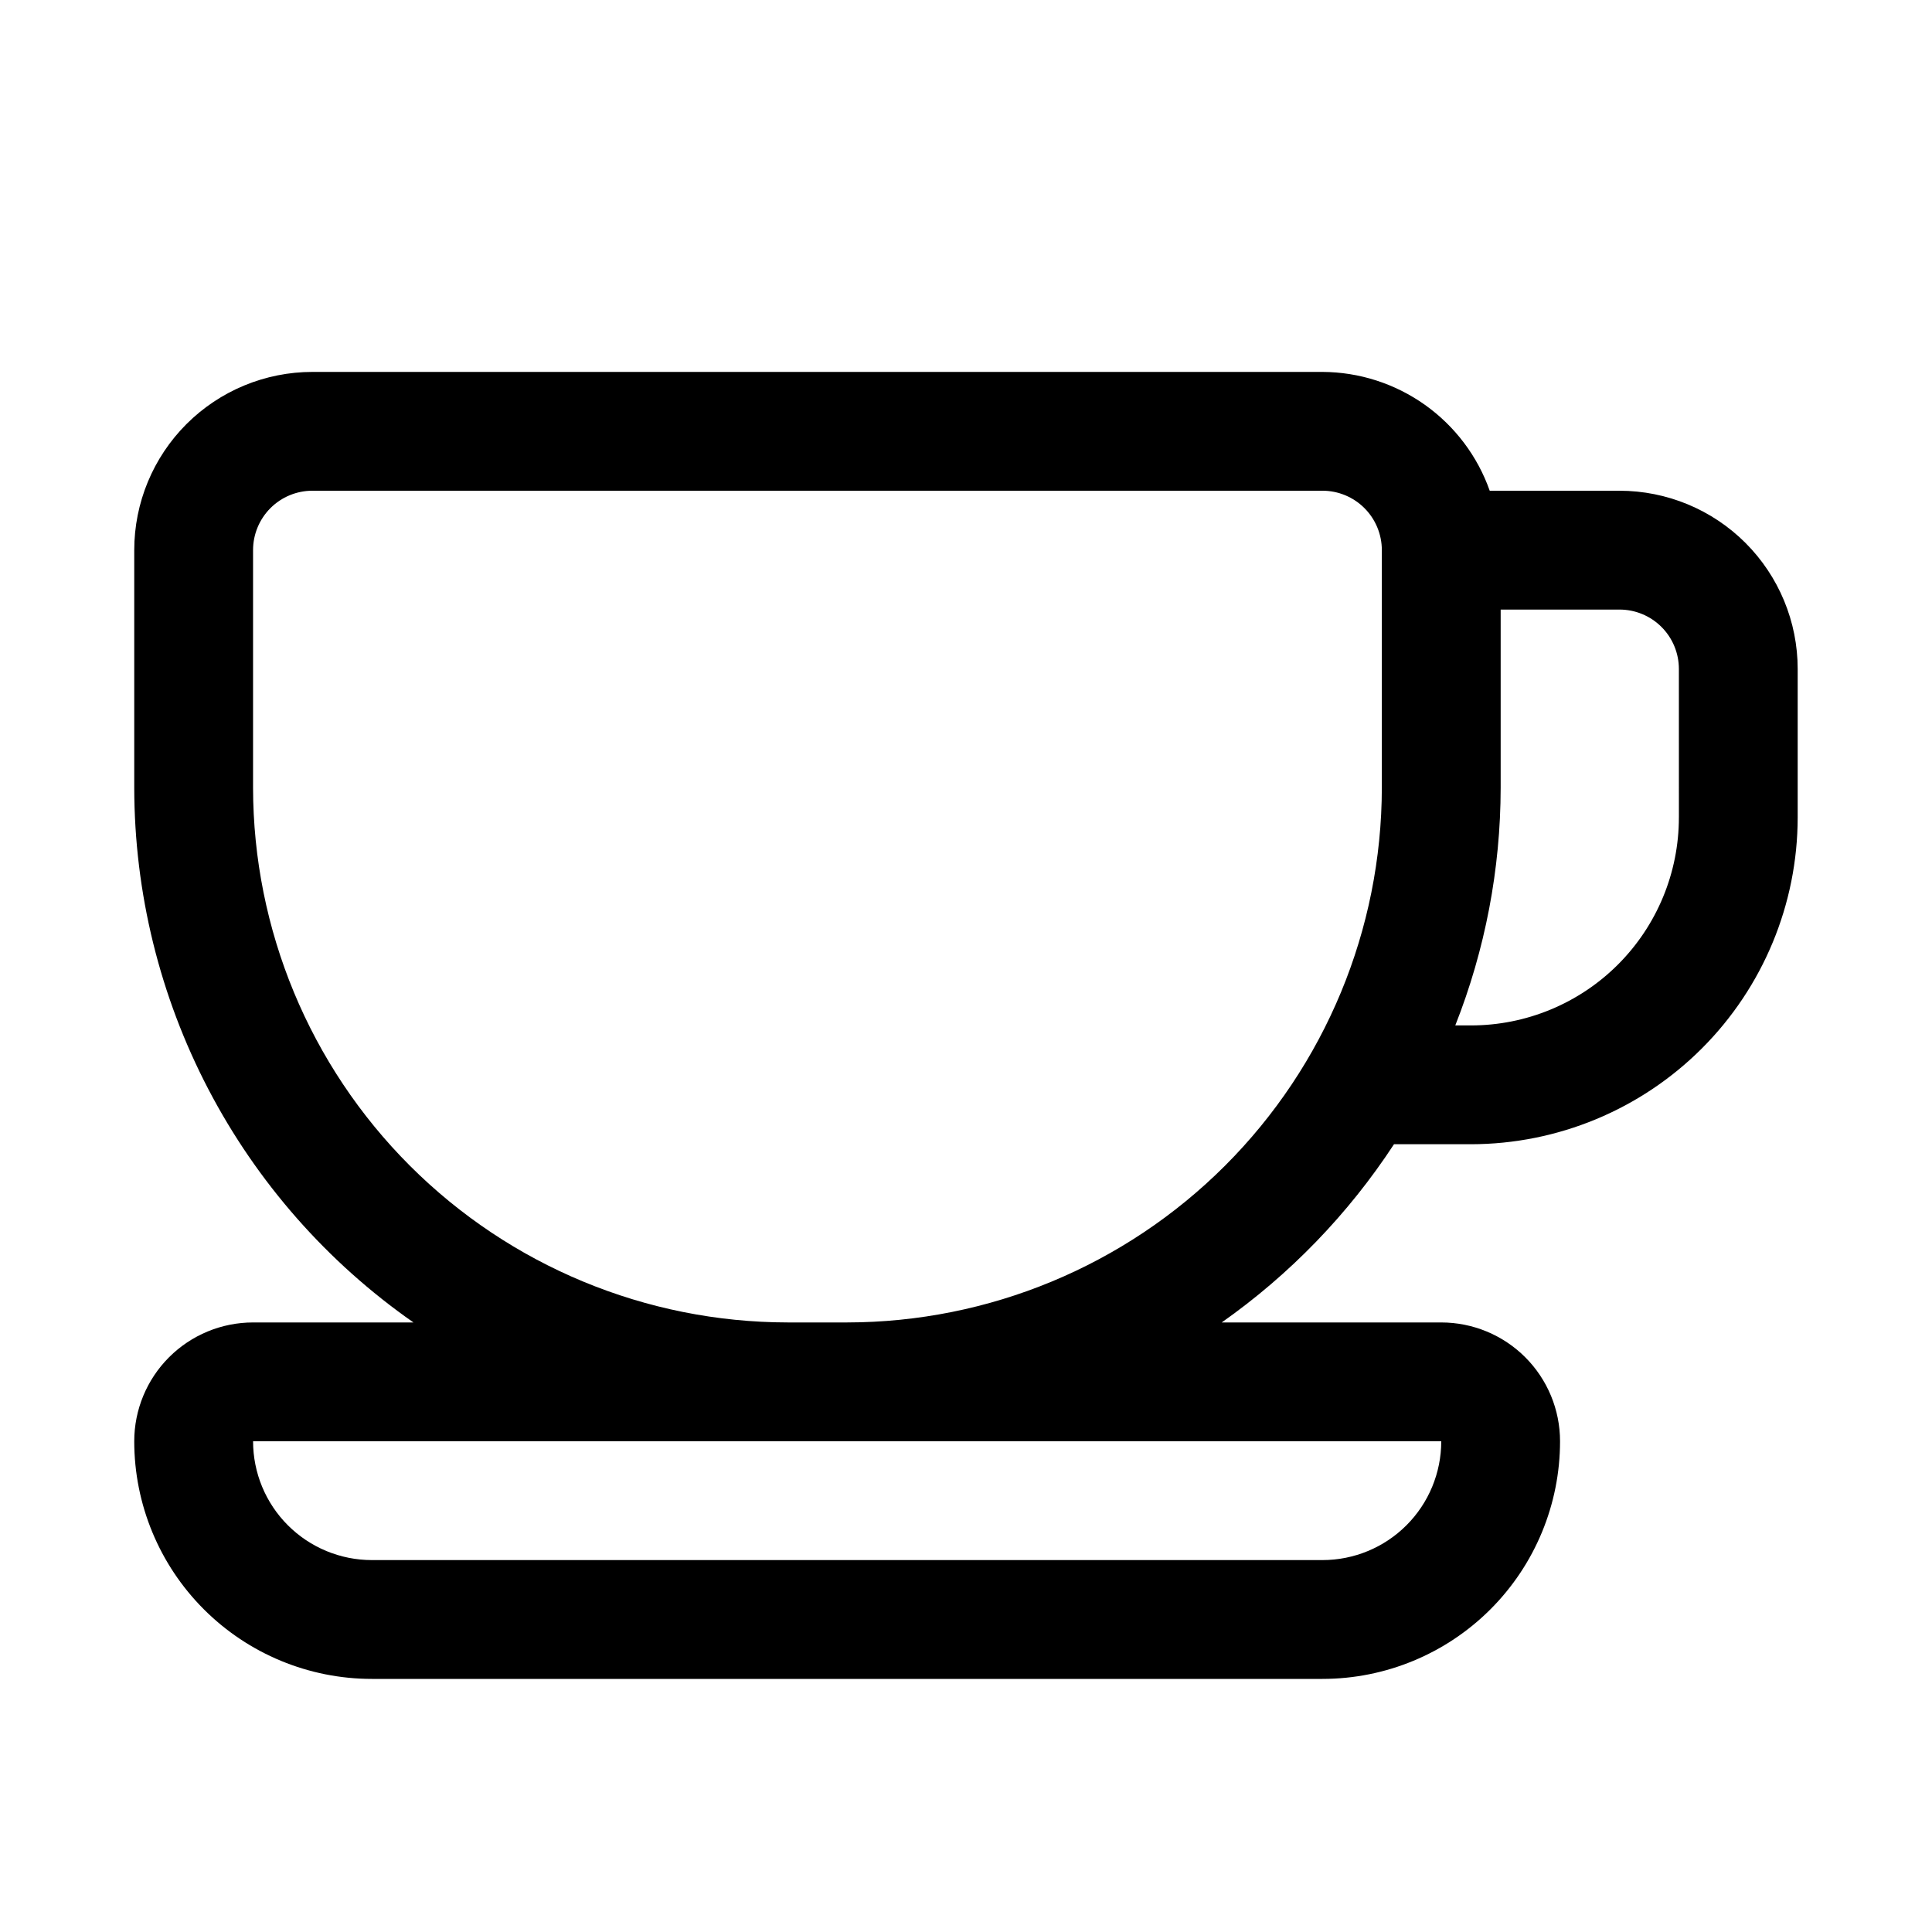
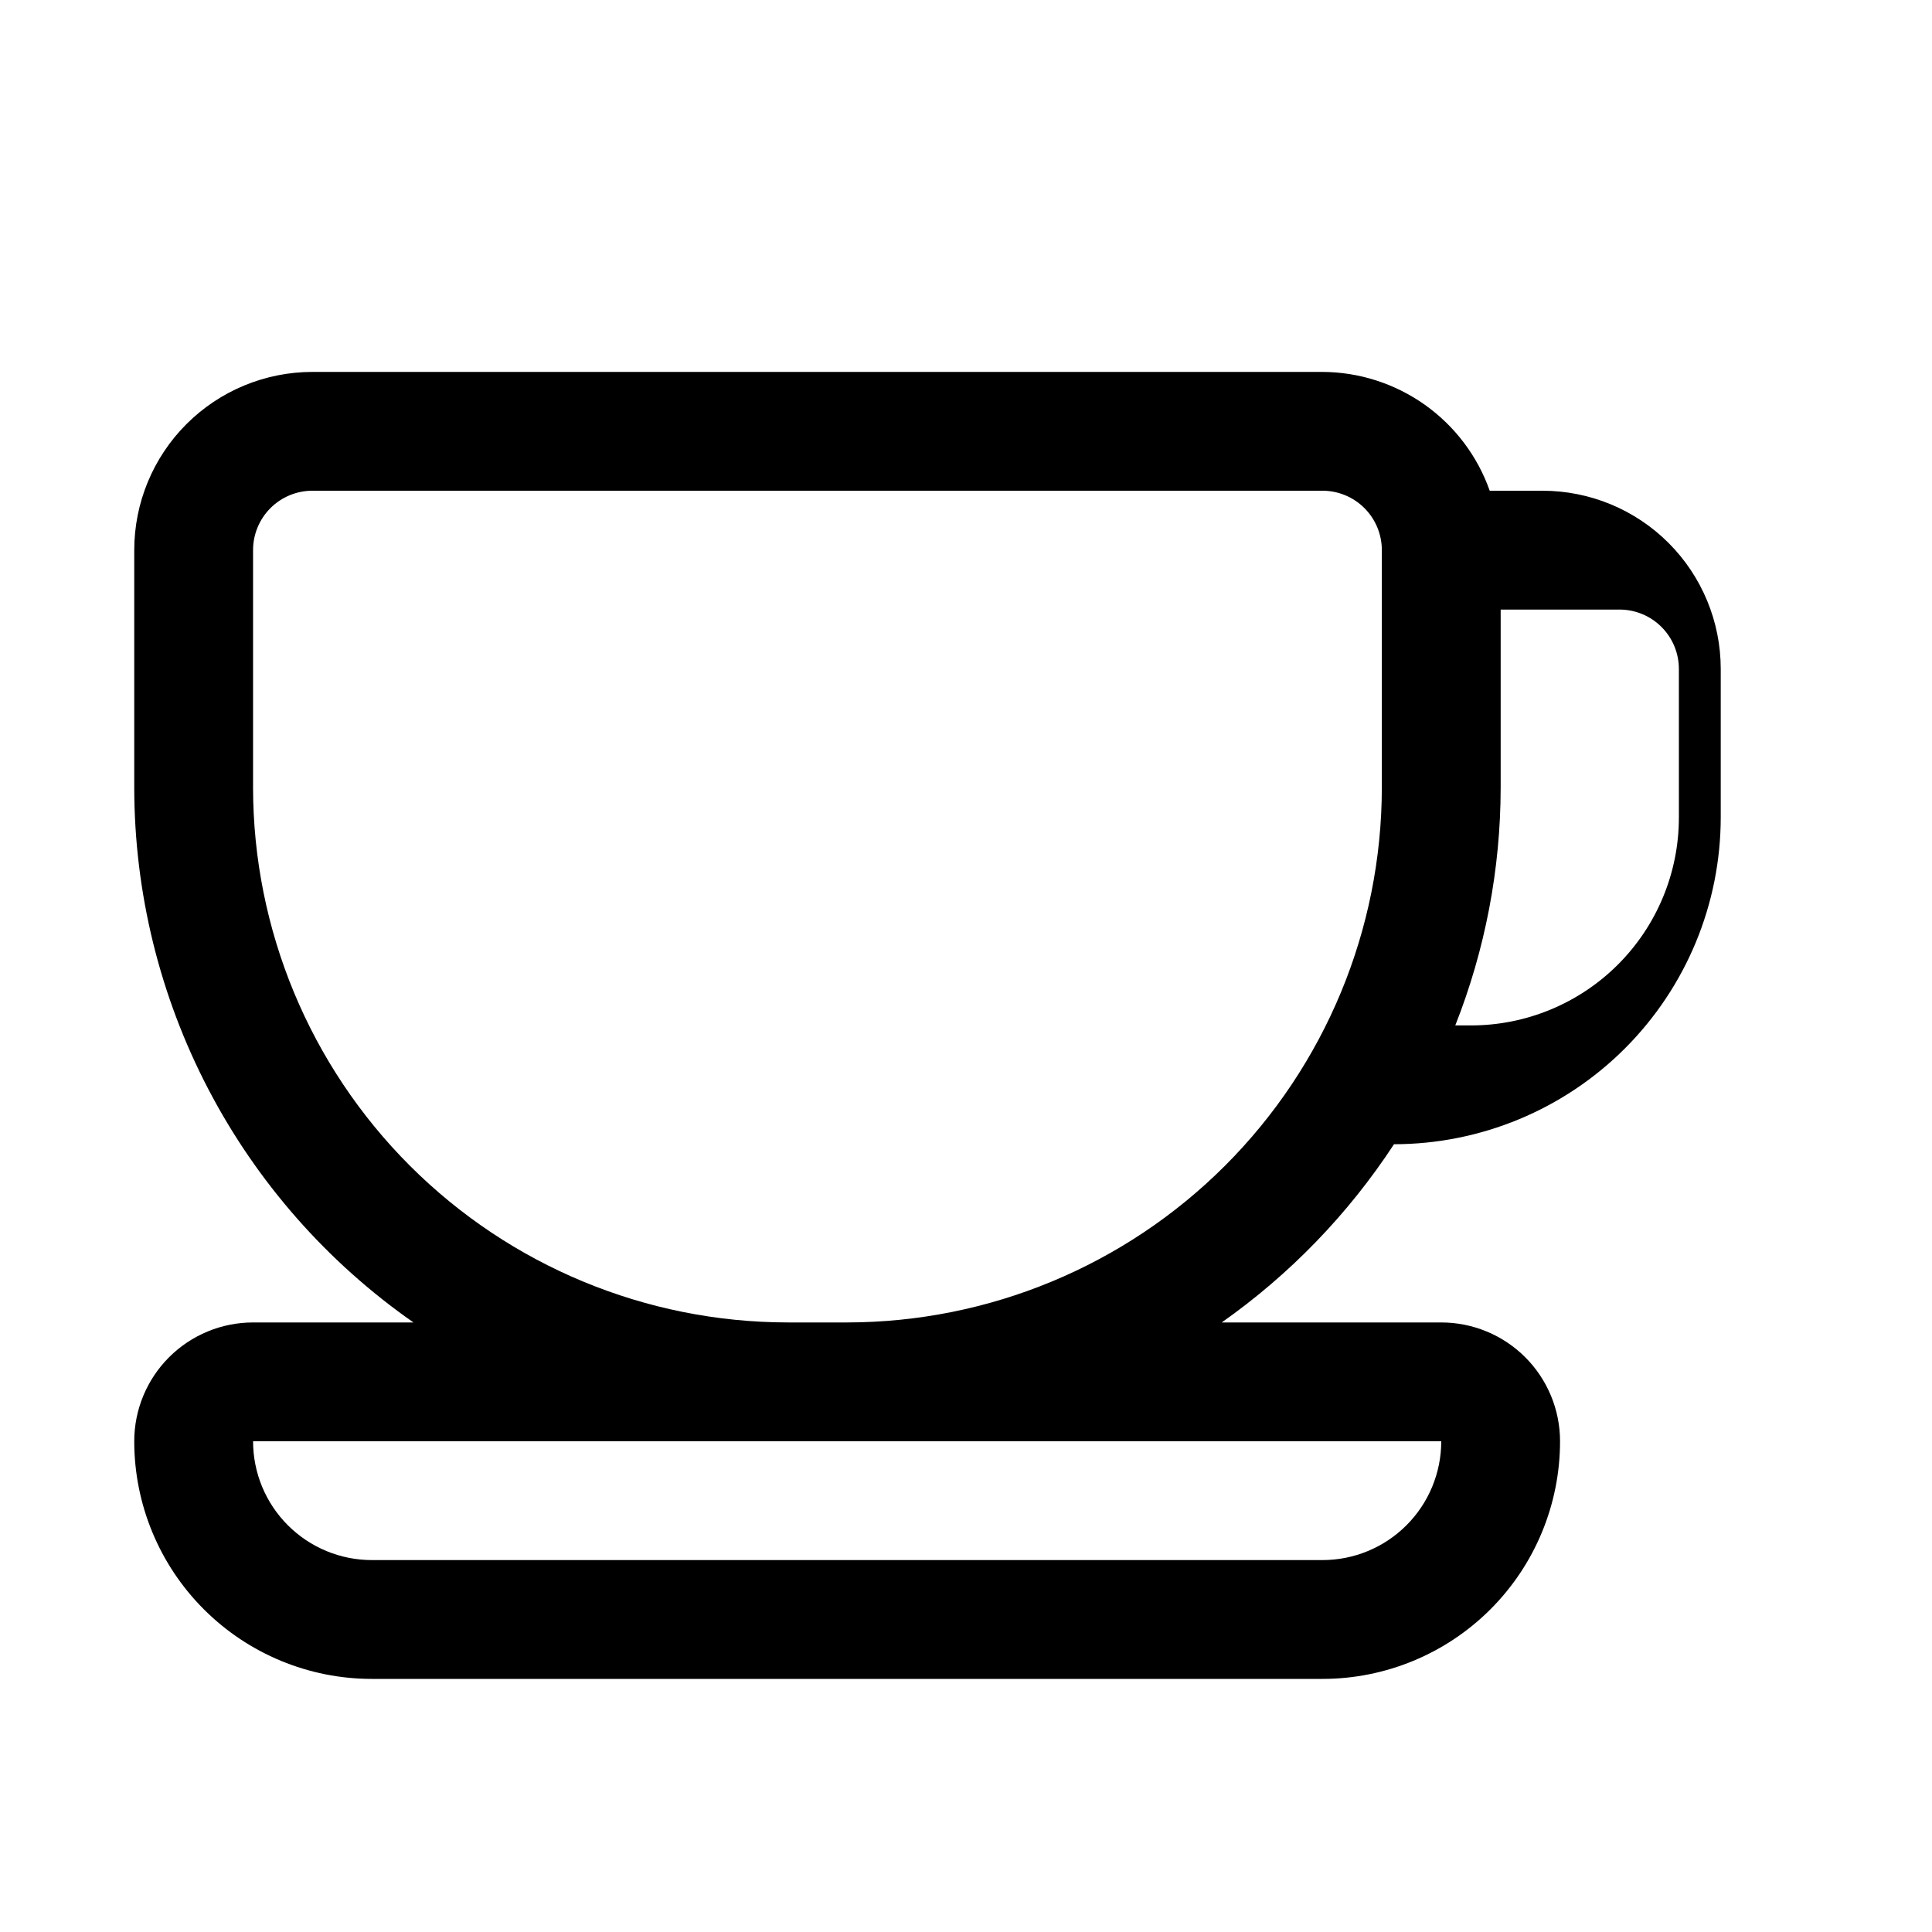
<svg xmlns="http://www.w3.org/2000/svg" fill="#000000" width="800px" height="800px" version="1.1" viewBox="144 144 512 512">
-   <path d="m573.18 274.05h-34.387c-3.242-9.18-9.246-17.129-17.18-22.766-7.938-5.637-17.422-8.684-27.156-8.723h-267.65c-12.523 0-24.539 4.977-33.398 13.832-8.855 8.859-13.832 20.871-13.832 33.398v62.977c0.031 27.828 6.773 55.238 19.652 79.906 12.883 24.668 31.523 45.863 54.344 61.789h-42.508c-8.352 0-16.359 3.32-22.266 9.223-5.906 5.906-9.223 13.918-9.223 22.266 0 16.703 6.637 32.723 18.445 44.531 11.809 11.812 27.828 18.445 44.531 18.445h251.9c16.703 0 32.723-6.633 44.531-18.445 11.812-11.809 18.445-27.828 18.445-44.531 0-8.348-3.316-16.359-9.223-22.266-5.902-5.902-13.914-9.223-22.266-9.223h-58.172c18.066-12.715 33.559-28.742 45.656-47.23h20.391c22.957-0.023 44.969-9.156 61.199-25.391 16.234-16.234 25.367-38.242 25.391-61.203v-39.359c0-12.527-4.977-24.539-13.832-33.398-8.859-8.855-20.871-13.832-33.398-13.832zm-47.234 251.9c0 8.352-3.316 16.363-9.223 22.266-5.902 5.906-13.914 9.223-22.266 9.223h-251.9c-8.352 0-16.359-3.316-22.266-9.223-5.906-5.902-9.223-13.914-9.223-22.266zm-157.44-31.488h-15.746c-37.566-0.039-73.582-14.98-100.15-41.547-26.562-26.562-41.504-62.582-41.547-100.15v-62.977c0-4.176 1.66-8.18 4.609-11.133 2.953-2.953 6.957-4.609 11.133-4.609h267.65c4.176 0 8.184 1.656 11.133 4.609 2.953 2.953 4.613 6.957 4.613 11.133v62.977c-0.043 37.566-14.984 73.586-41.547 100.15-26.566 26.566-62.582 41.508-100.15 41.547zm220.42-133.82h-0.004c0 14.617-5.805 28.633-16.137 38.965-10.336 10.336-24.352 16.141-38.965 16.141h-4.156c7.918-20.051 12-41.414 12.027-62.977v-47.23h31.488c4.176 0 8.18 1.656 11.133 4.609s4.609 6.957 4.609 11.133z" />
+   <path d="m573.18 274.05h-34.387c-3.242-9.18-9.246-17.129-17.18-22.766-7.938-5.637-17.422-8.684-27.156-8.723h-267.65c-12.523 0-24.539 4.977-33.398 13.832-8.855 8.859-13.832 20.871-13.832 33.398v62.977c0.031 27.828 6.773 55.238 19.652 79.906 12.883 24.668 31.523 45.863 54.344 61.789h-42.508c-8.352 0-16.359 3.32-22.266 9.223-5.906 5.906-9.223 13.918-9.223 22.266 0 16.703 6.637 32.723 18.445 44.531 11.809 11.812 27.828 18.445 44.531 18.445h251.9c16.703 0 32.723-6.633 44.531-18.445 11.812-11.809 18.445-27.828 18.445-44.531 0-8.348-3.316-16.359-9.223-22.266-5.902-5.902-13.914-9.223-22.266-9.223h-58.172c18.066-12.715 33.559-28.742 45.656-47.23c22.957-0.023 44.969-9.156 61.199-25.391 16.234-16.234 25.367-38.242 25.391-61.203v-39.359c0-12.527-4.977-24.539-13.832-33.398-8.859-8.855-20.871-13.832-33.398-13.832zm-47.234 251.9c0 8.352-3.316 16.363-9.223 22.266-5.902 5.906-13.914 9.223-22.266 9.223h-251.9c-8.352 0-16.359-3.316-22.266-9.223-5.906-5.902-9.223-13.914-9.223-22.266zm-157.44-31.488h-15.746c-37.566-0.039-73.582-14.98-100.15-41.547-26.562-26.562-41.504-62.582-41.547-100.15v-62.977c0-4.176 1.66-8.18 4.609-11.133 2.953-2.953 6.957-4.609 11.133-4.609h267.65c4.176 0 8.184 1.656 11.133 4.609 2.953 2.953 4.613 6.957 4.613 11.133v62.977c-0.043 37.566-14.984 73.586-41.547 100.15-26.566 26.566-62.582 41.508-100.15 41.547zm220.42-133.82h-0.004c0 14.617-5.805 28.633-16.137 38.965-10.336 10.336-24.352 16.141-38.965 16.141h-4.156c7.918-20.051 12-41.414 12.027-62.977v-47.23h31.488c4.176 0 8.18 1.656 11.133 4.609s4.609 6.957 4.609 11.133z" />
</svg>